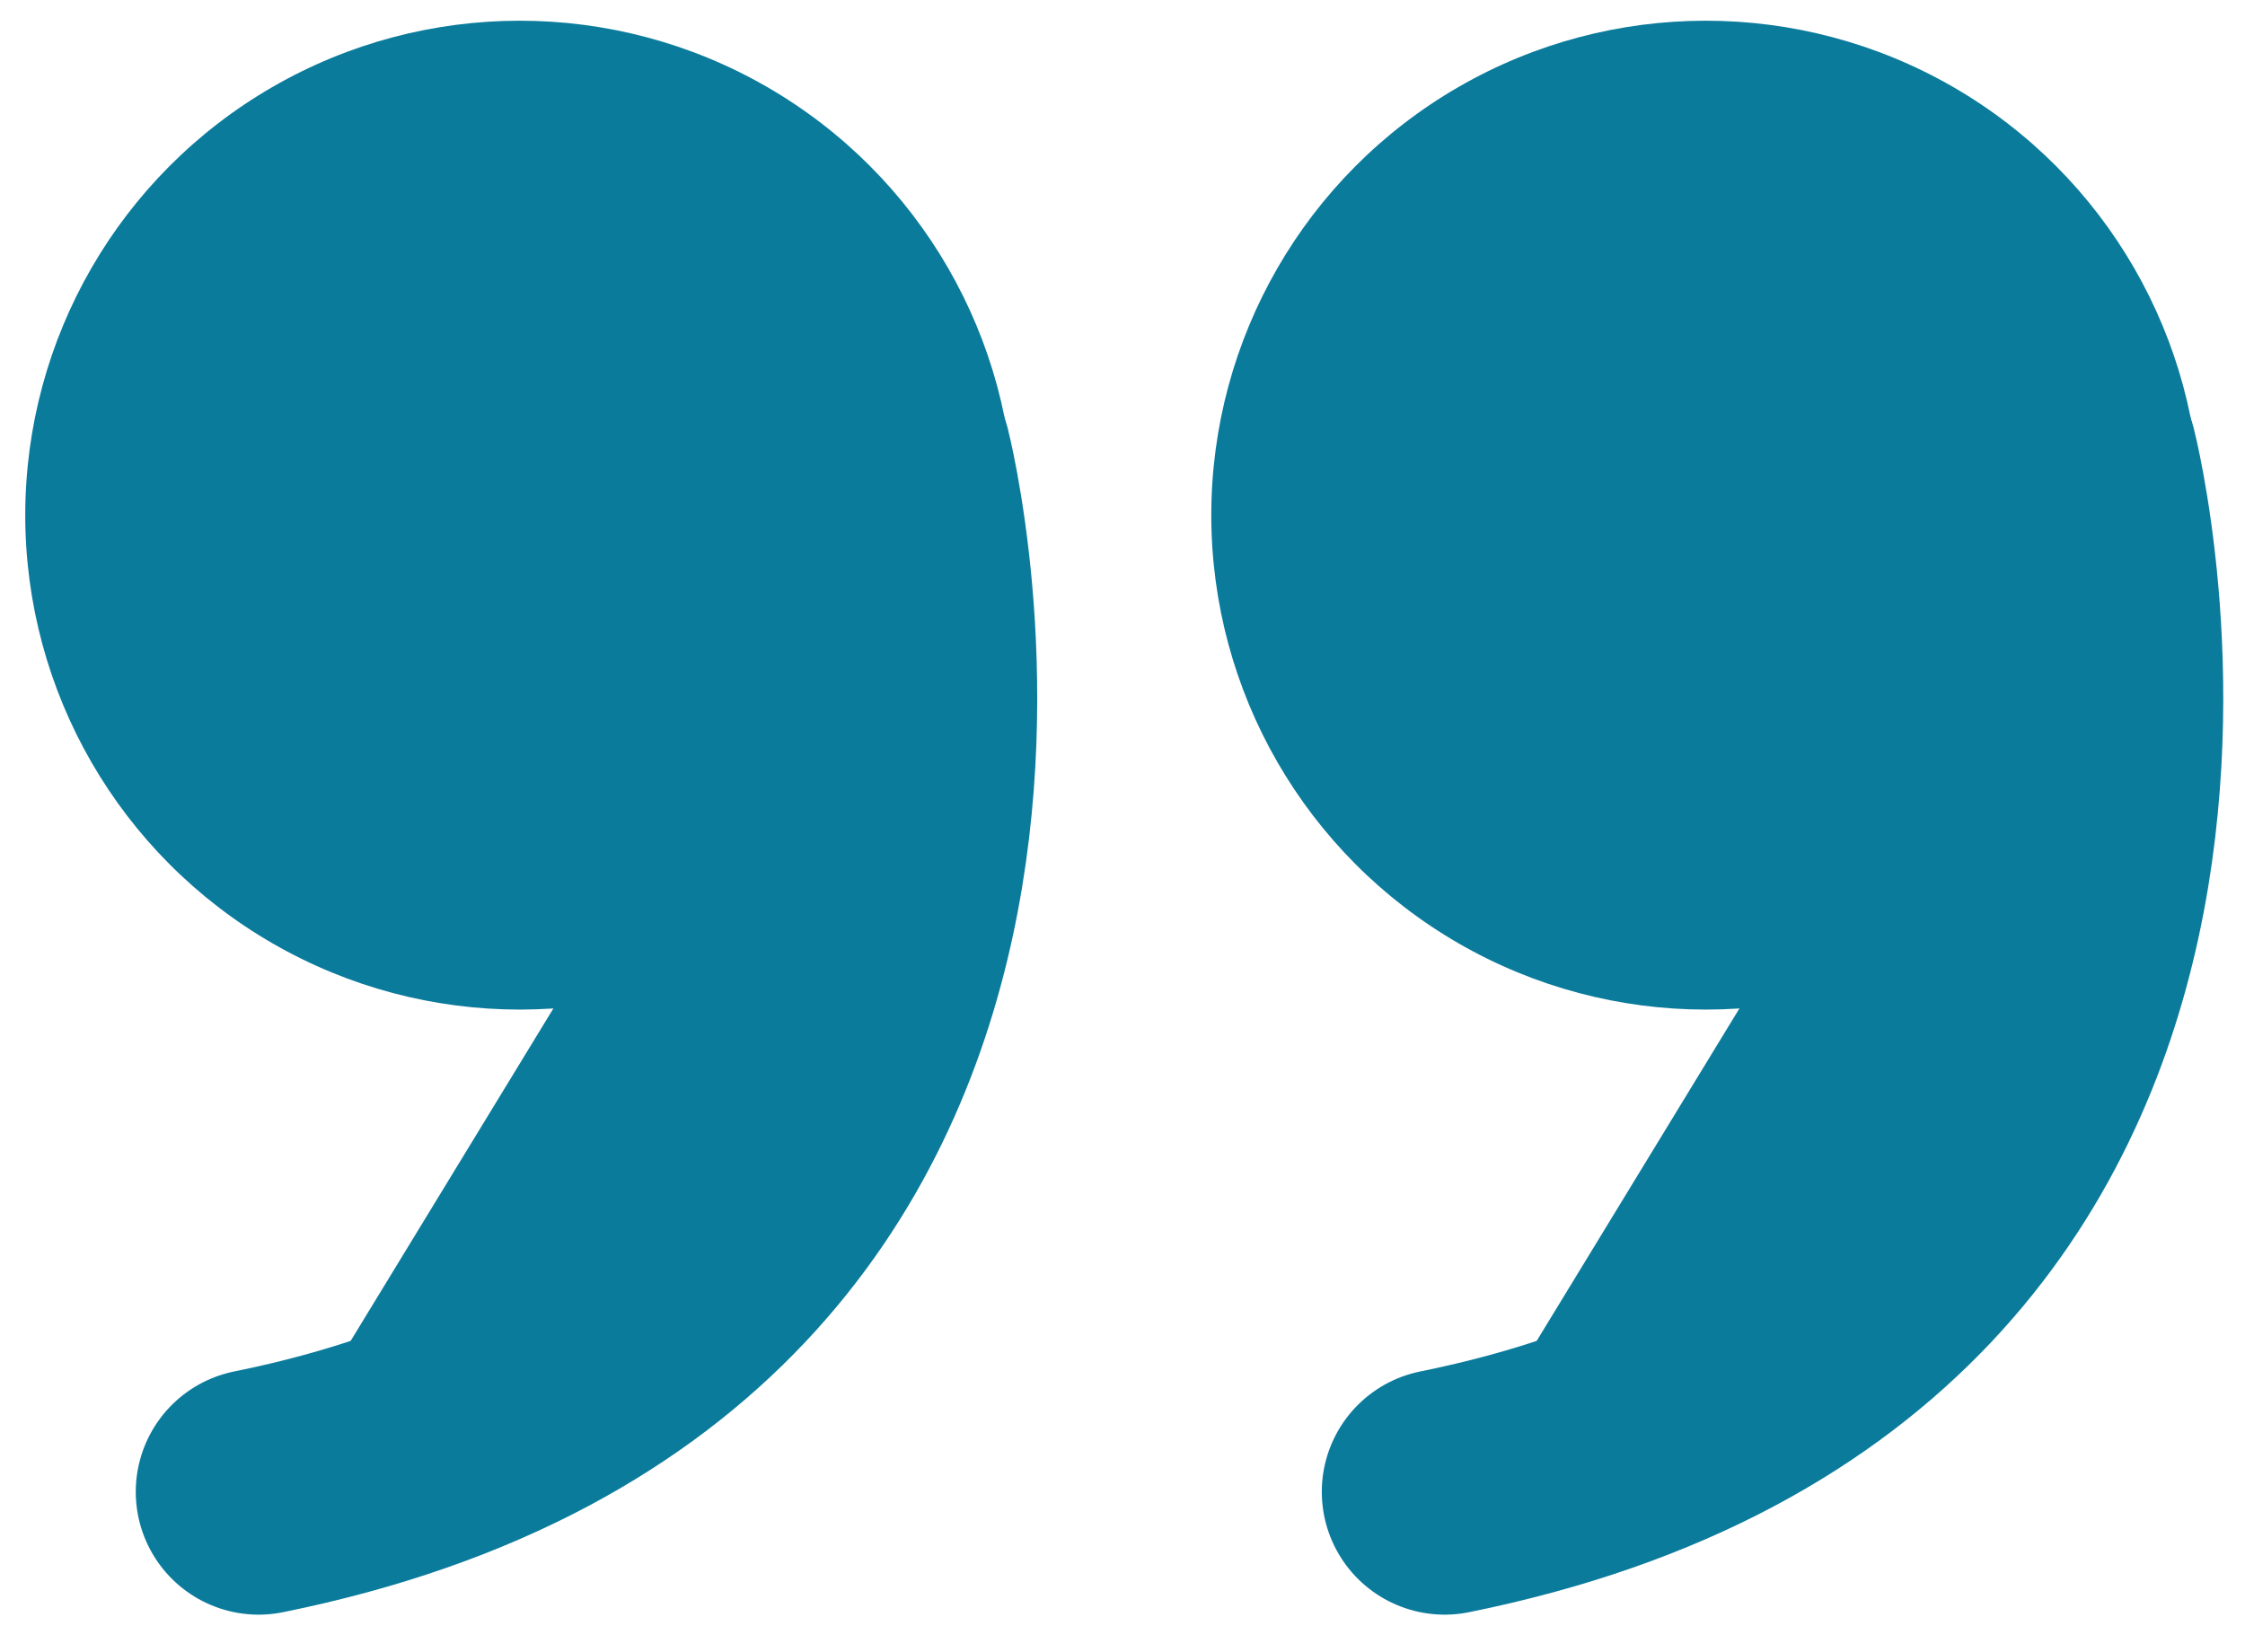
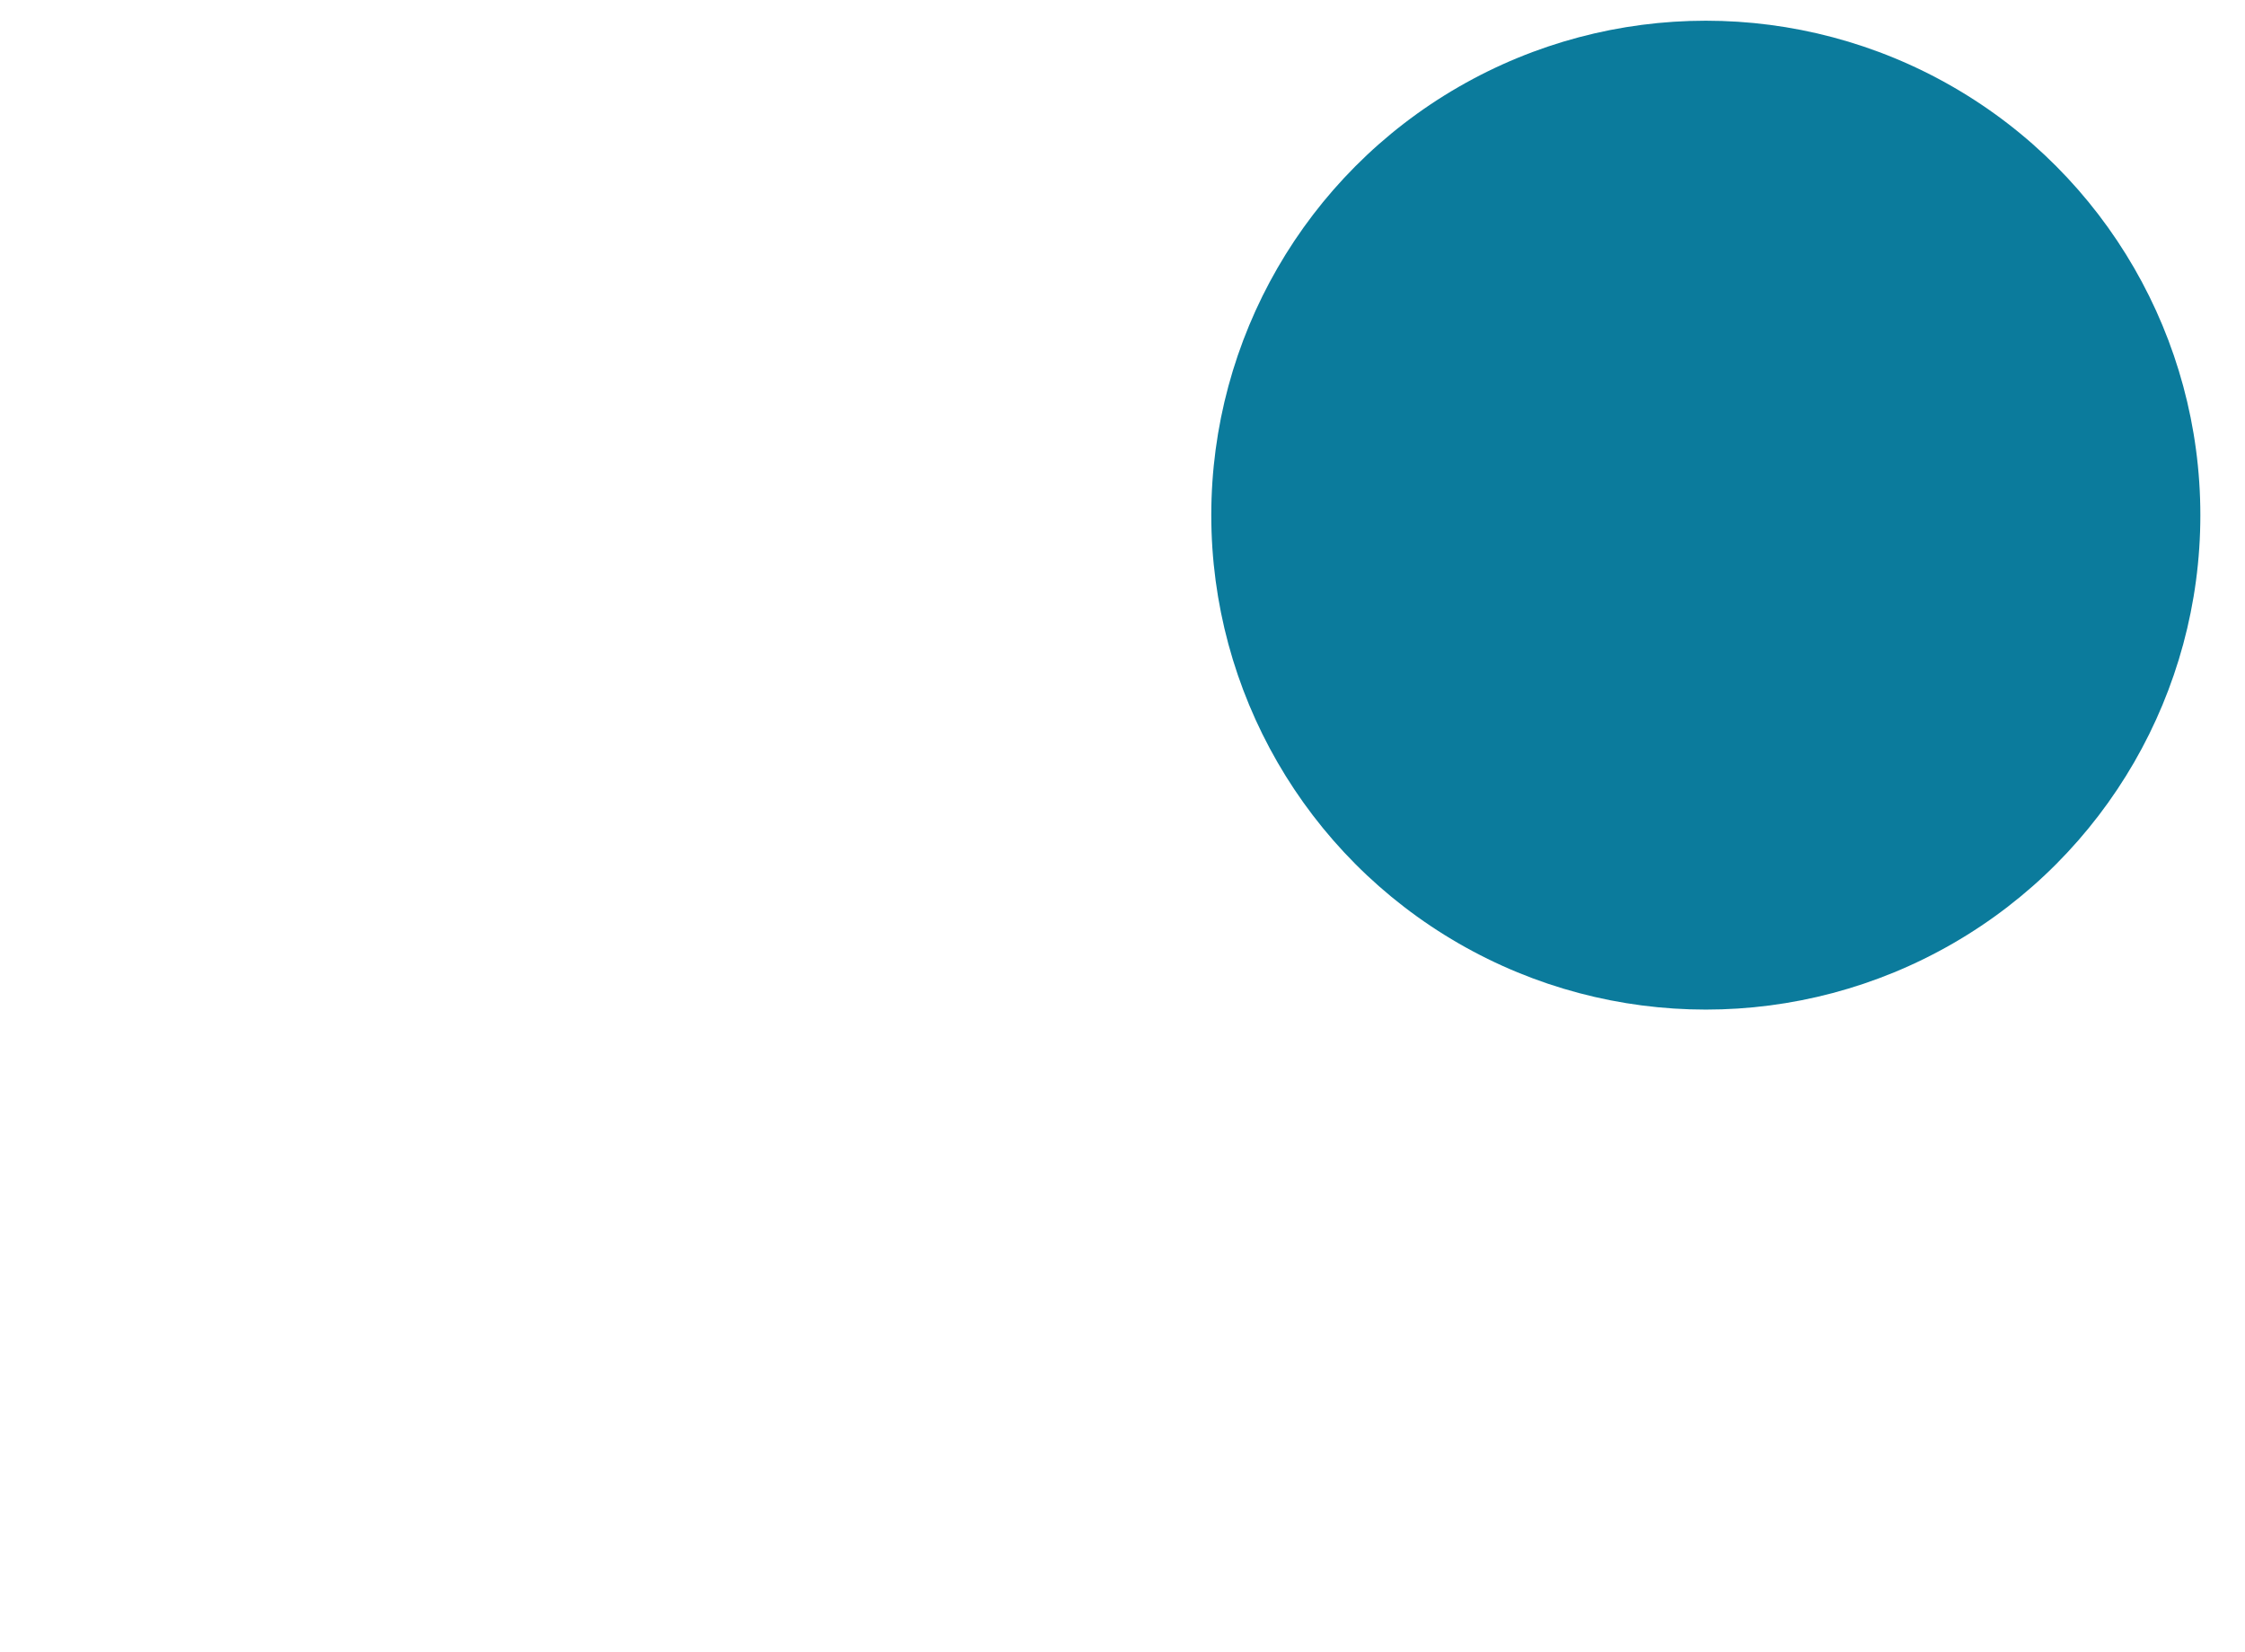
<svg xmlns="http://www.w3.org/2000/svg" viewBox="0 0 53 39" version="1.1" x="0px" y="0px" aria-hidden="true" width="53px" height="39px" style="fill:url(#CerosGradient_id95d3e9759);">
  <defs>
    <linearGradient class="cerosgradient" data-cerosgradient="true" id="CerosGradient_id95d3e9759" gradientUnits="userSpaceOnUse" x1="50%" y1="100%" x2="50%" y2="0%">
      <stop offset="0%" stop-color="#0B7B9C" />
      <stop offset="100%" stop-color="#0B7B9C" />
    </linearGradient>
    <linearGradient />
  </defs>
  <title>quoteDown</title>
  <desc>Created with Sketch.</desc>
  <g stroke="none" stroke-width="1" fill="none" fill-rule="evenodd">
    <g transform="translate(-116, -395)">
      <g transform="translate(116, 395)">
-         <circle fill="#000000" cx="12.271" cy="12.164" r="11.675" style="fill:url(#CerosGradient_id95d3e9759);" />
-         <path d="M20.98,10.829 C20.98,10.829 26.186,31.163 6.105,35.226" stroke="#000000" stroke-width="5.8" stroke-linecap="round" style="fill:url(#CerosGradient_id95d3e9759);stroke:url(#CerosGradient_id95d3e9759);" />
        <circle fill="#000000" cx="40.271" cy="12.164" r="11.675" style="fill:url(#CerosGradient_id95d3e9759);" />
-         <path d="M48.98,10.829 C48.98,10.829 54.186,31.163 34.105,35.226" stroke="#000000" stroke-width="5.8" stroke-linecap="round" style="fill:url(#CerosGradient_id95d3e9759);stroke:url(#CerosGradient_id95d3e9759);" />
      </g>
    </g>
  </g>
</svg>